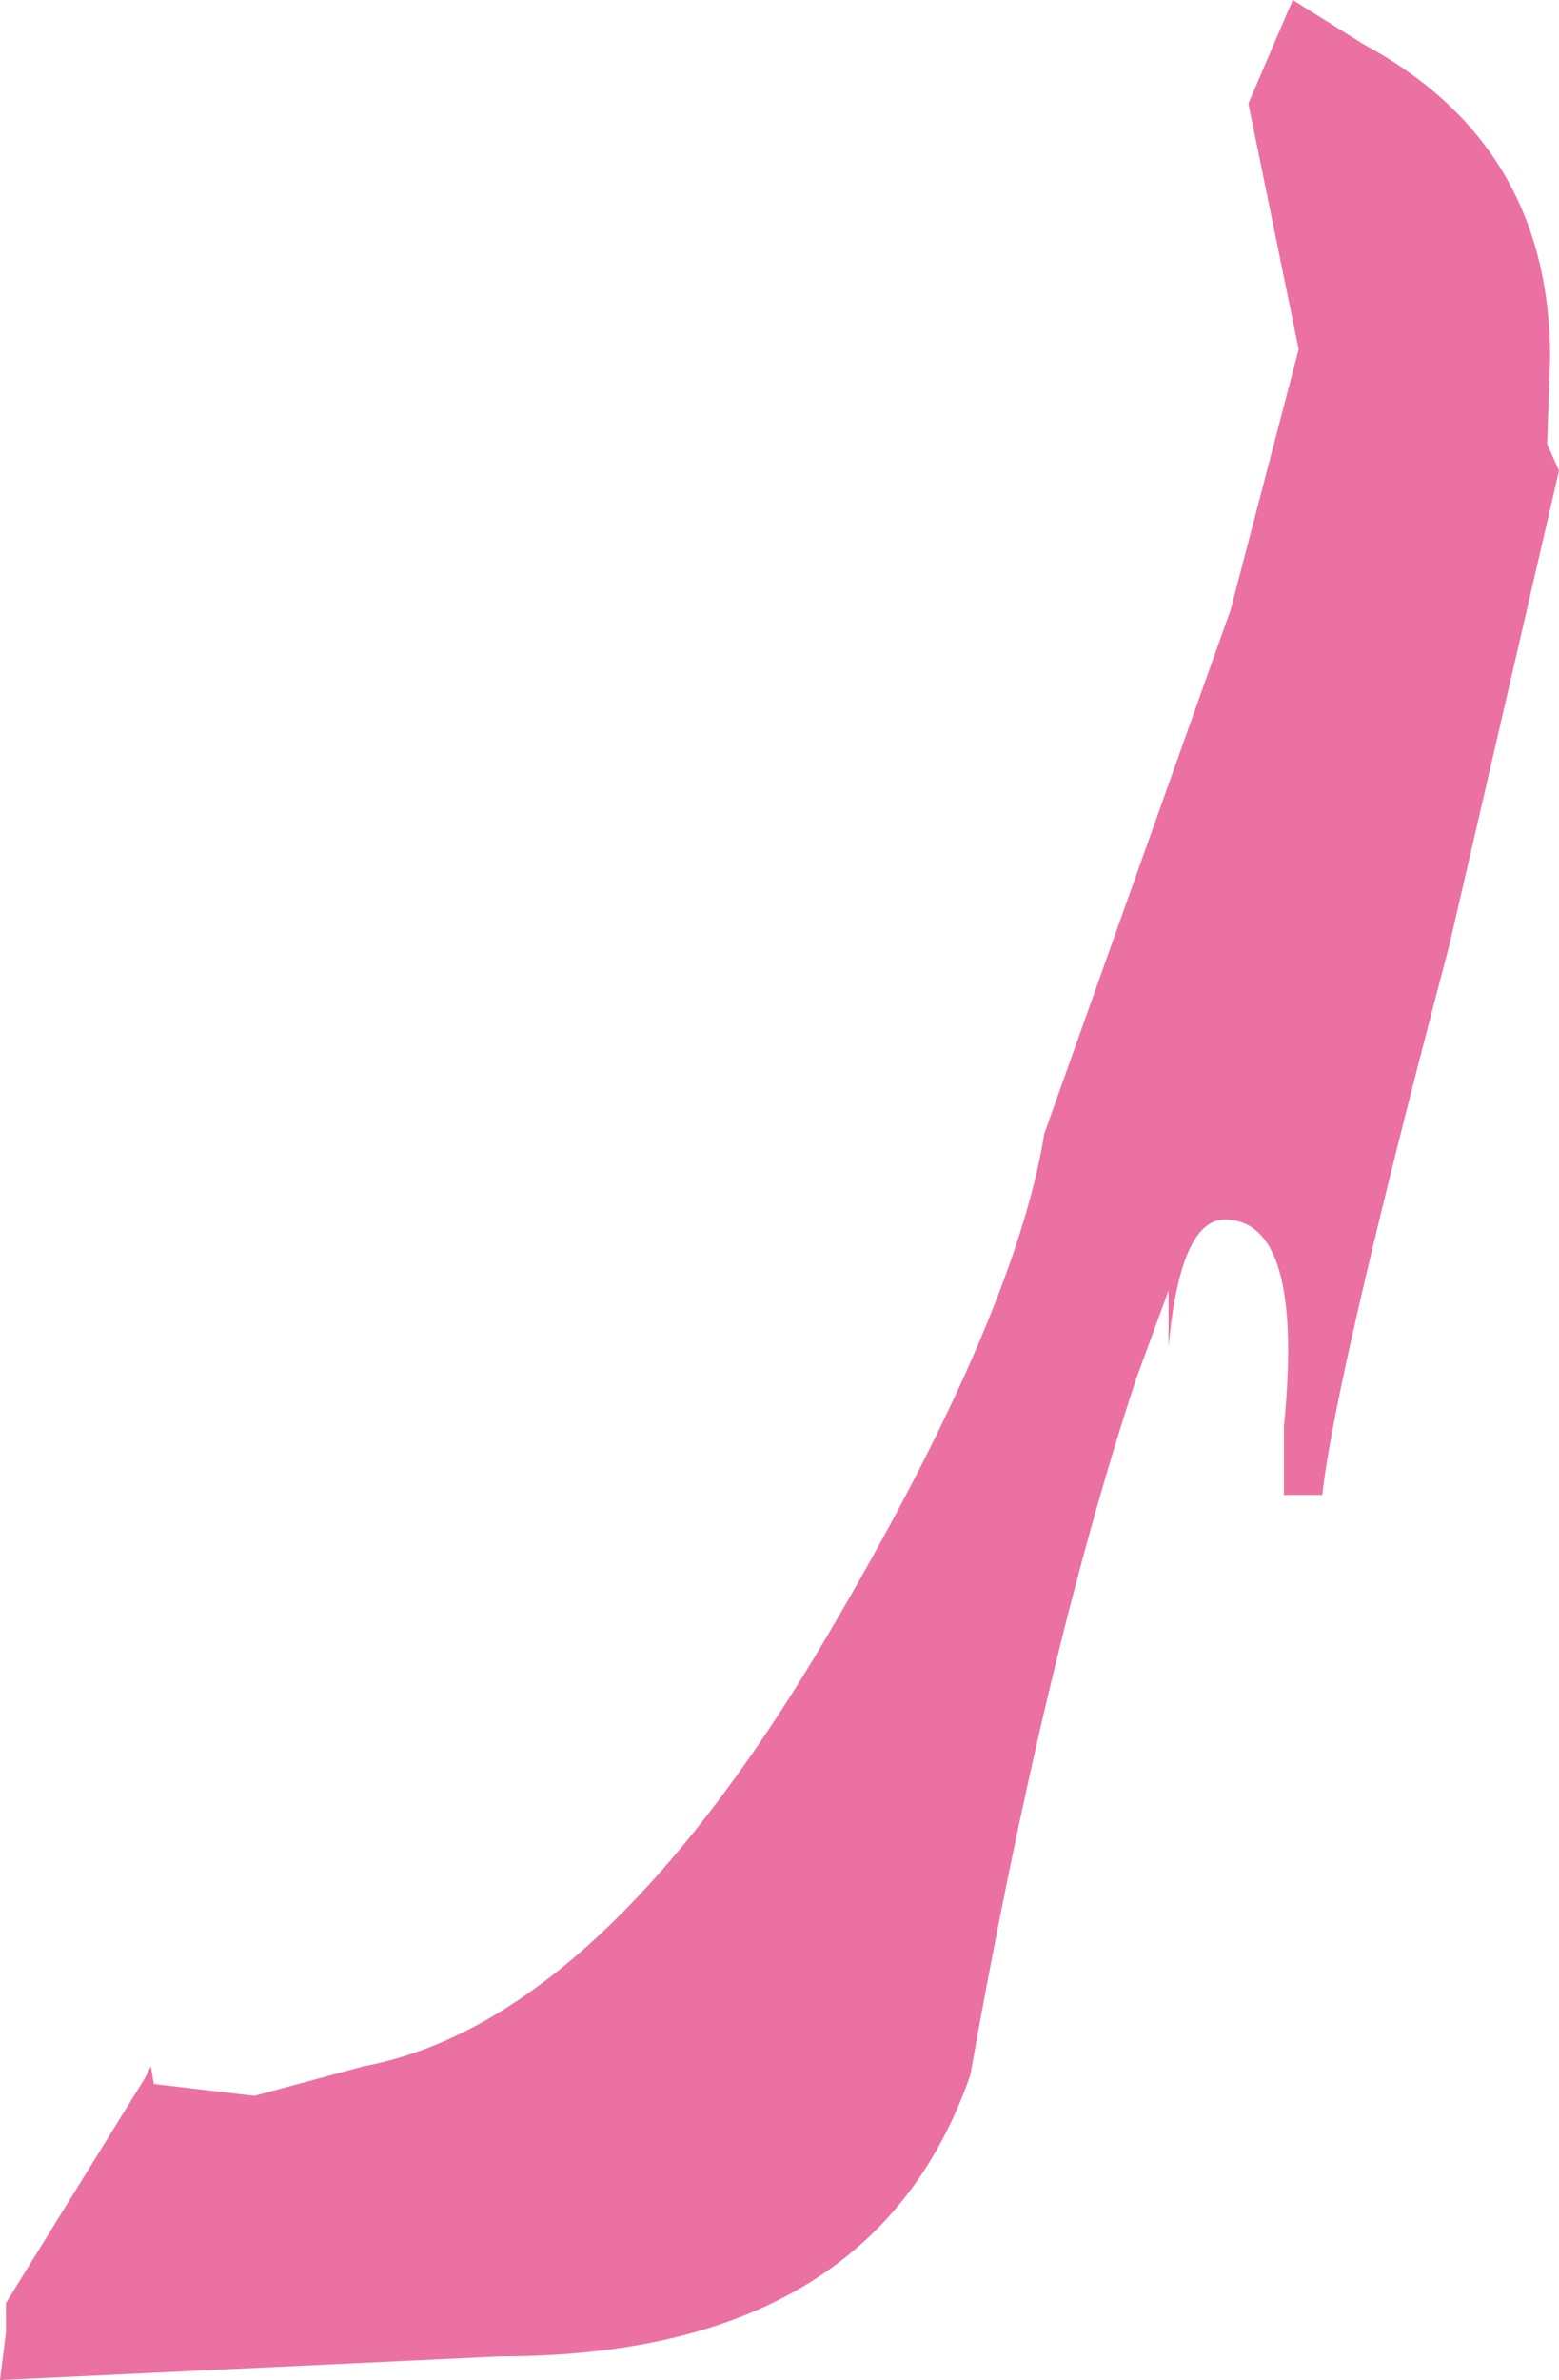
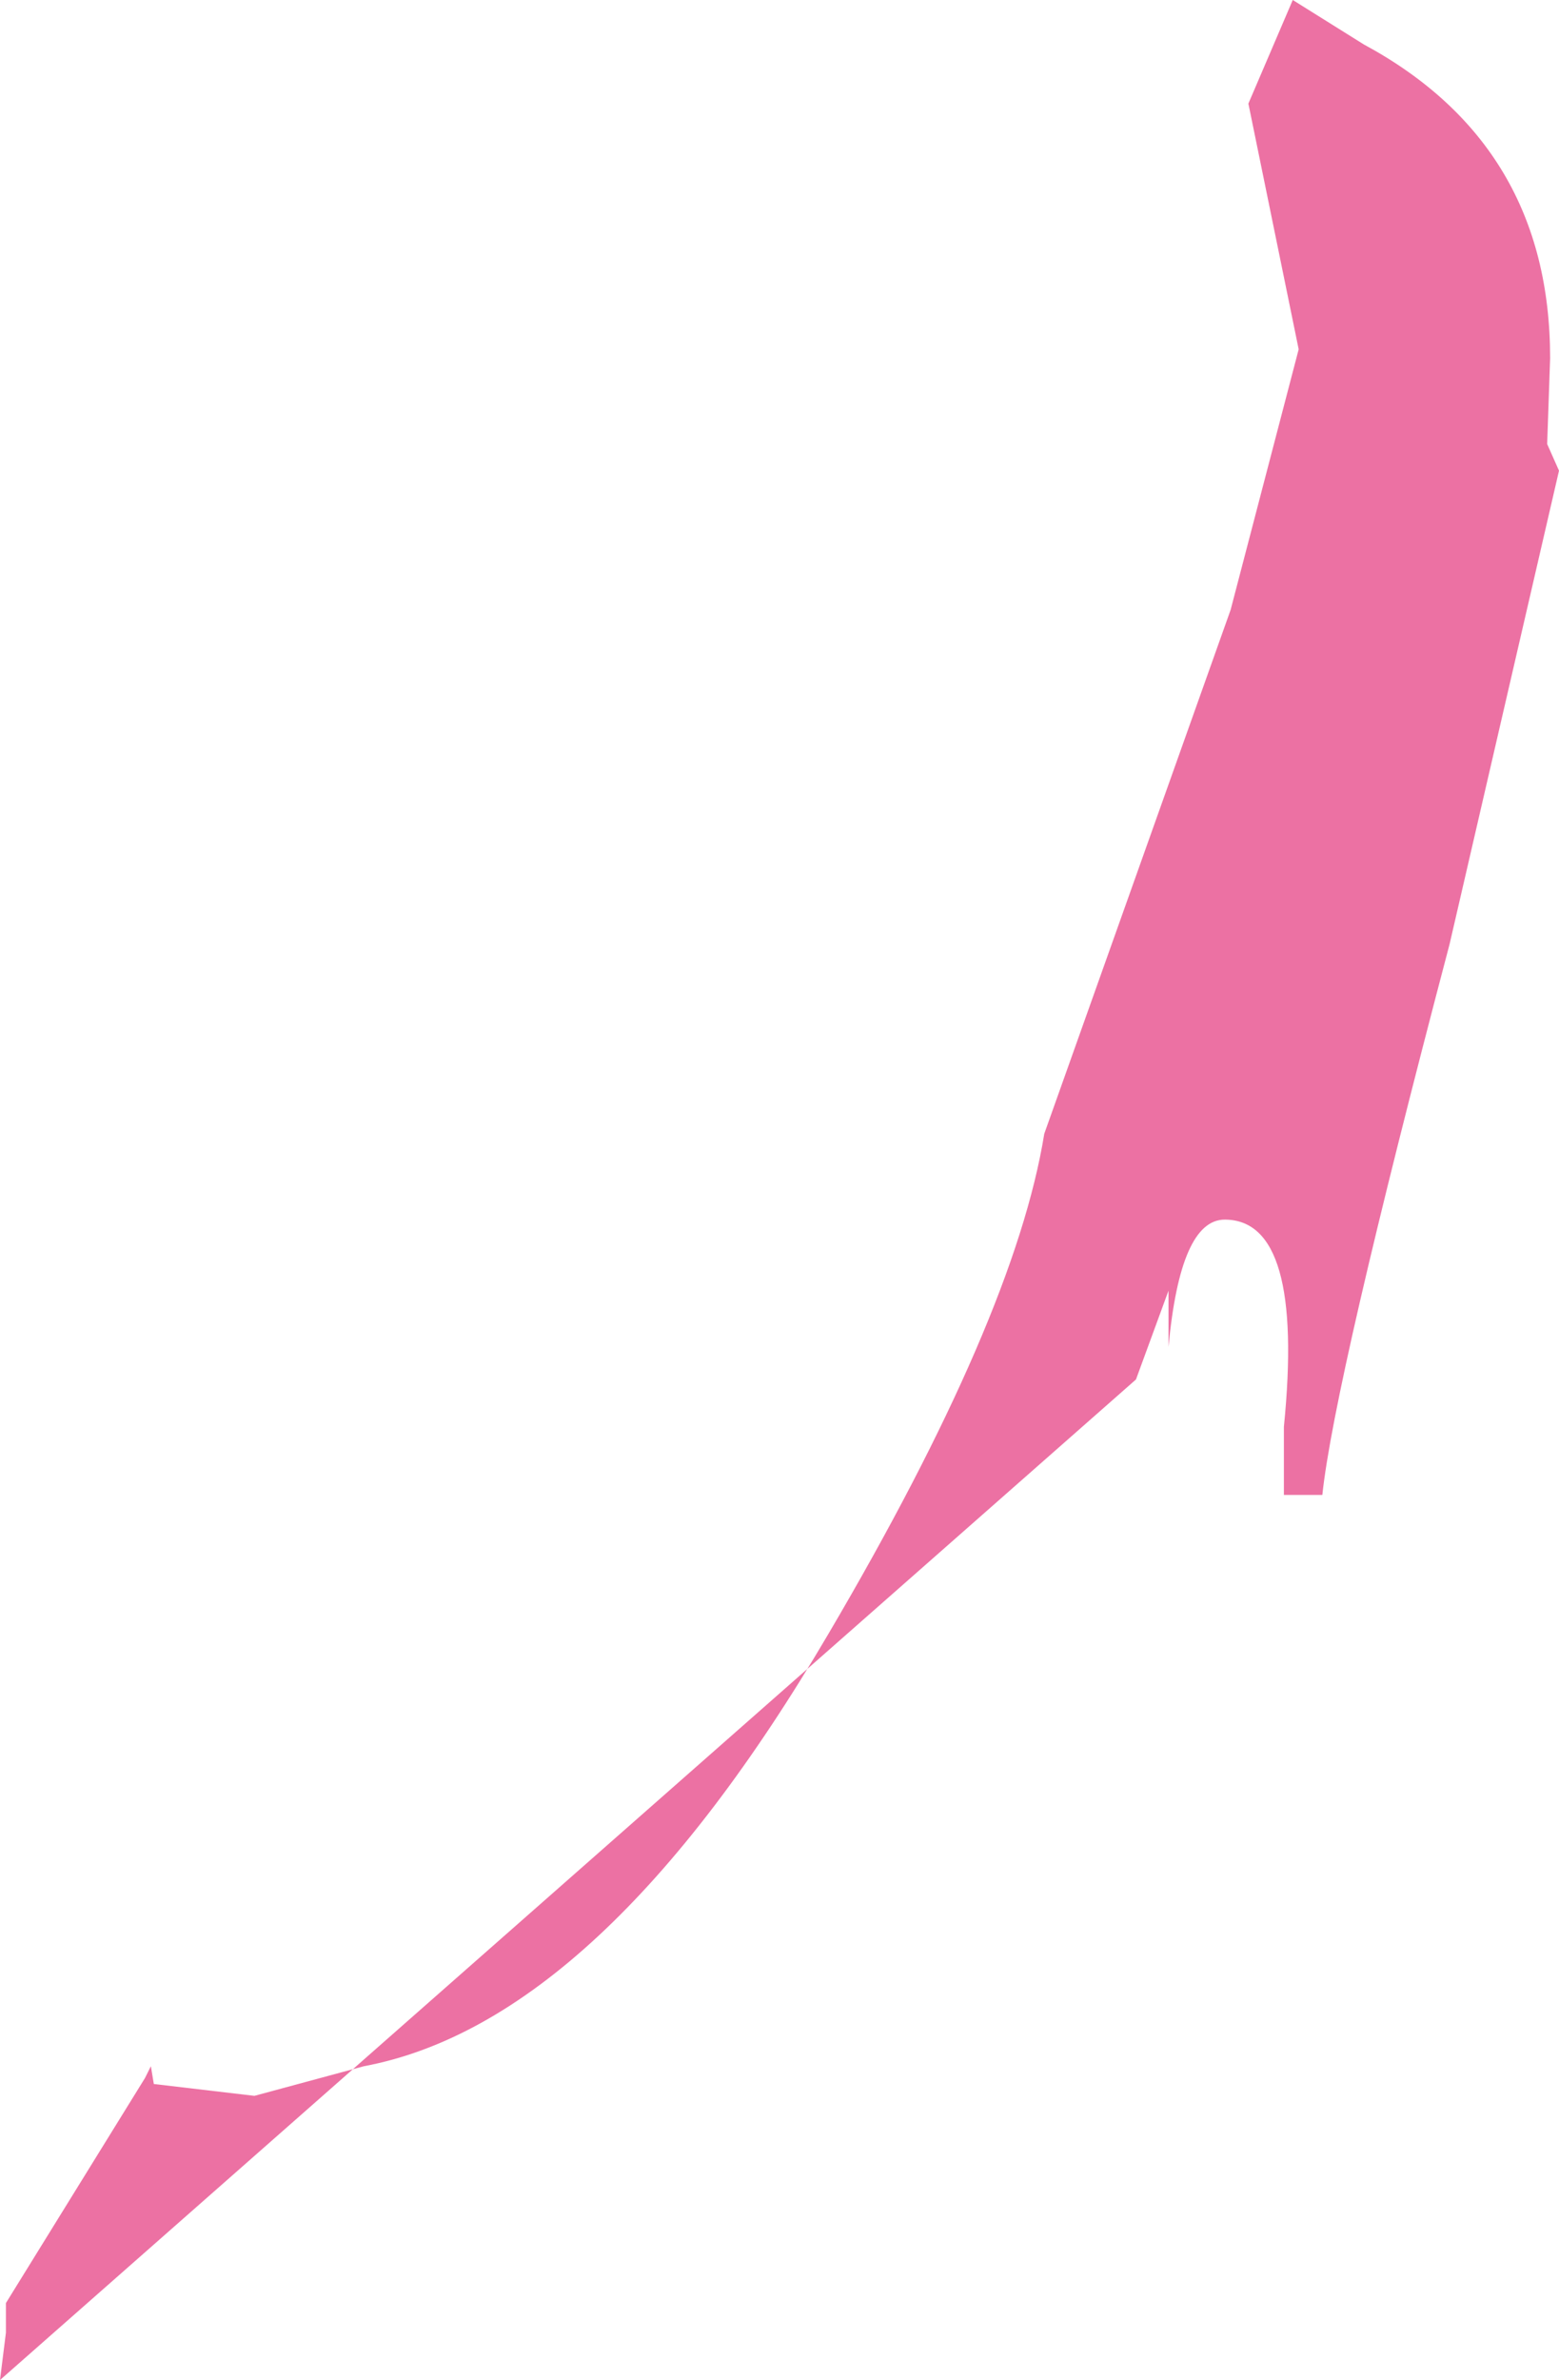
<svg xmlns="http://www.w3.org/2000/svg" height="40.2px" width="26.35px">
  <g transform="matrix(1.0, 0.0, 0.0, 1.0, -38.9, 0.0)">
-     <path d="M65.05 7.5 L65.25 7.95 63.4 15.95 Q61.45 23.35 61.25 25.25 L60.6 25.25 60.6 24.1 Q60.95 20.6 59.6 20.6 58.85 20.6 58.65 22.75 L58.65 22.1 58.65 21.8 58.1 23.3 Q56.55 28.0 55.3 35.05 53.65 39.8 47.35 39.8 L38.9 40.2 39.0 39.4 39.0 38.9 41.35 35.1 41.45 34.9 41.5 35.2 43.2 35.4 45.05 34.9 Q49.05 34.15 52.9 27.6 56.05 22.25 56.55 19.15 L59.7 10.3 60.85 5.9 60.0 1.75 60.75 0.0 61.95 0.75 Q65.1 2.45 65.1 6.05 L65.05 7.5" fill="#ec71a3" fill-rule="evenodd" stroke="none" />
+     <path d="M65.05 7.5 L65.25 7.95 63.4 15.95 Q61.45 23.35 61.25 25.25 L60.6 25.25 60.6 24.1 Q60.95 20.6 59.6 20.6 58.85 20.6 58.65 22.75 L58.65 22.1 58.65 21.8 58.1 23.3 L38.9 40.2 39.0 39.4 39.0 38.9 41.35 35.1 41.45 34.9 41.5 35.2 43.2 35.4 45.05 34.9 Q49.05 34.15 52.9 27.6 56.05 22.25 56.55 19.15 L59.7 10.3 60.85 5.9 60.0 1.75 60.75 0.0 61.95 0.75 Q65.1 2.45 65.1 6.05 L65.05 7.5" fill="#ec71a3" fill-rule="evenodd" stroke="none" />
  </g>
</svg>